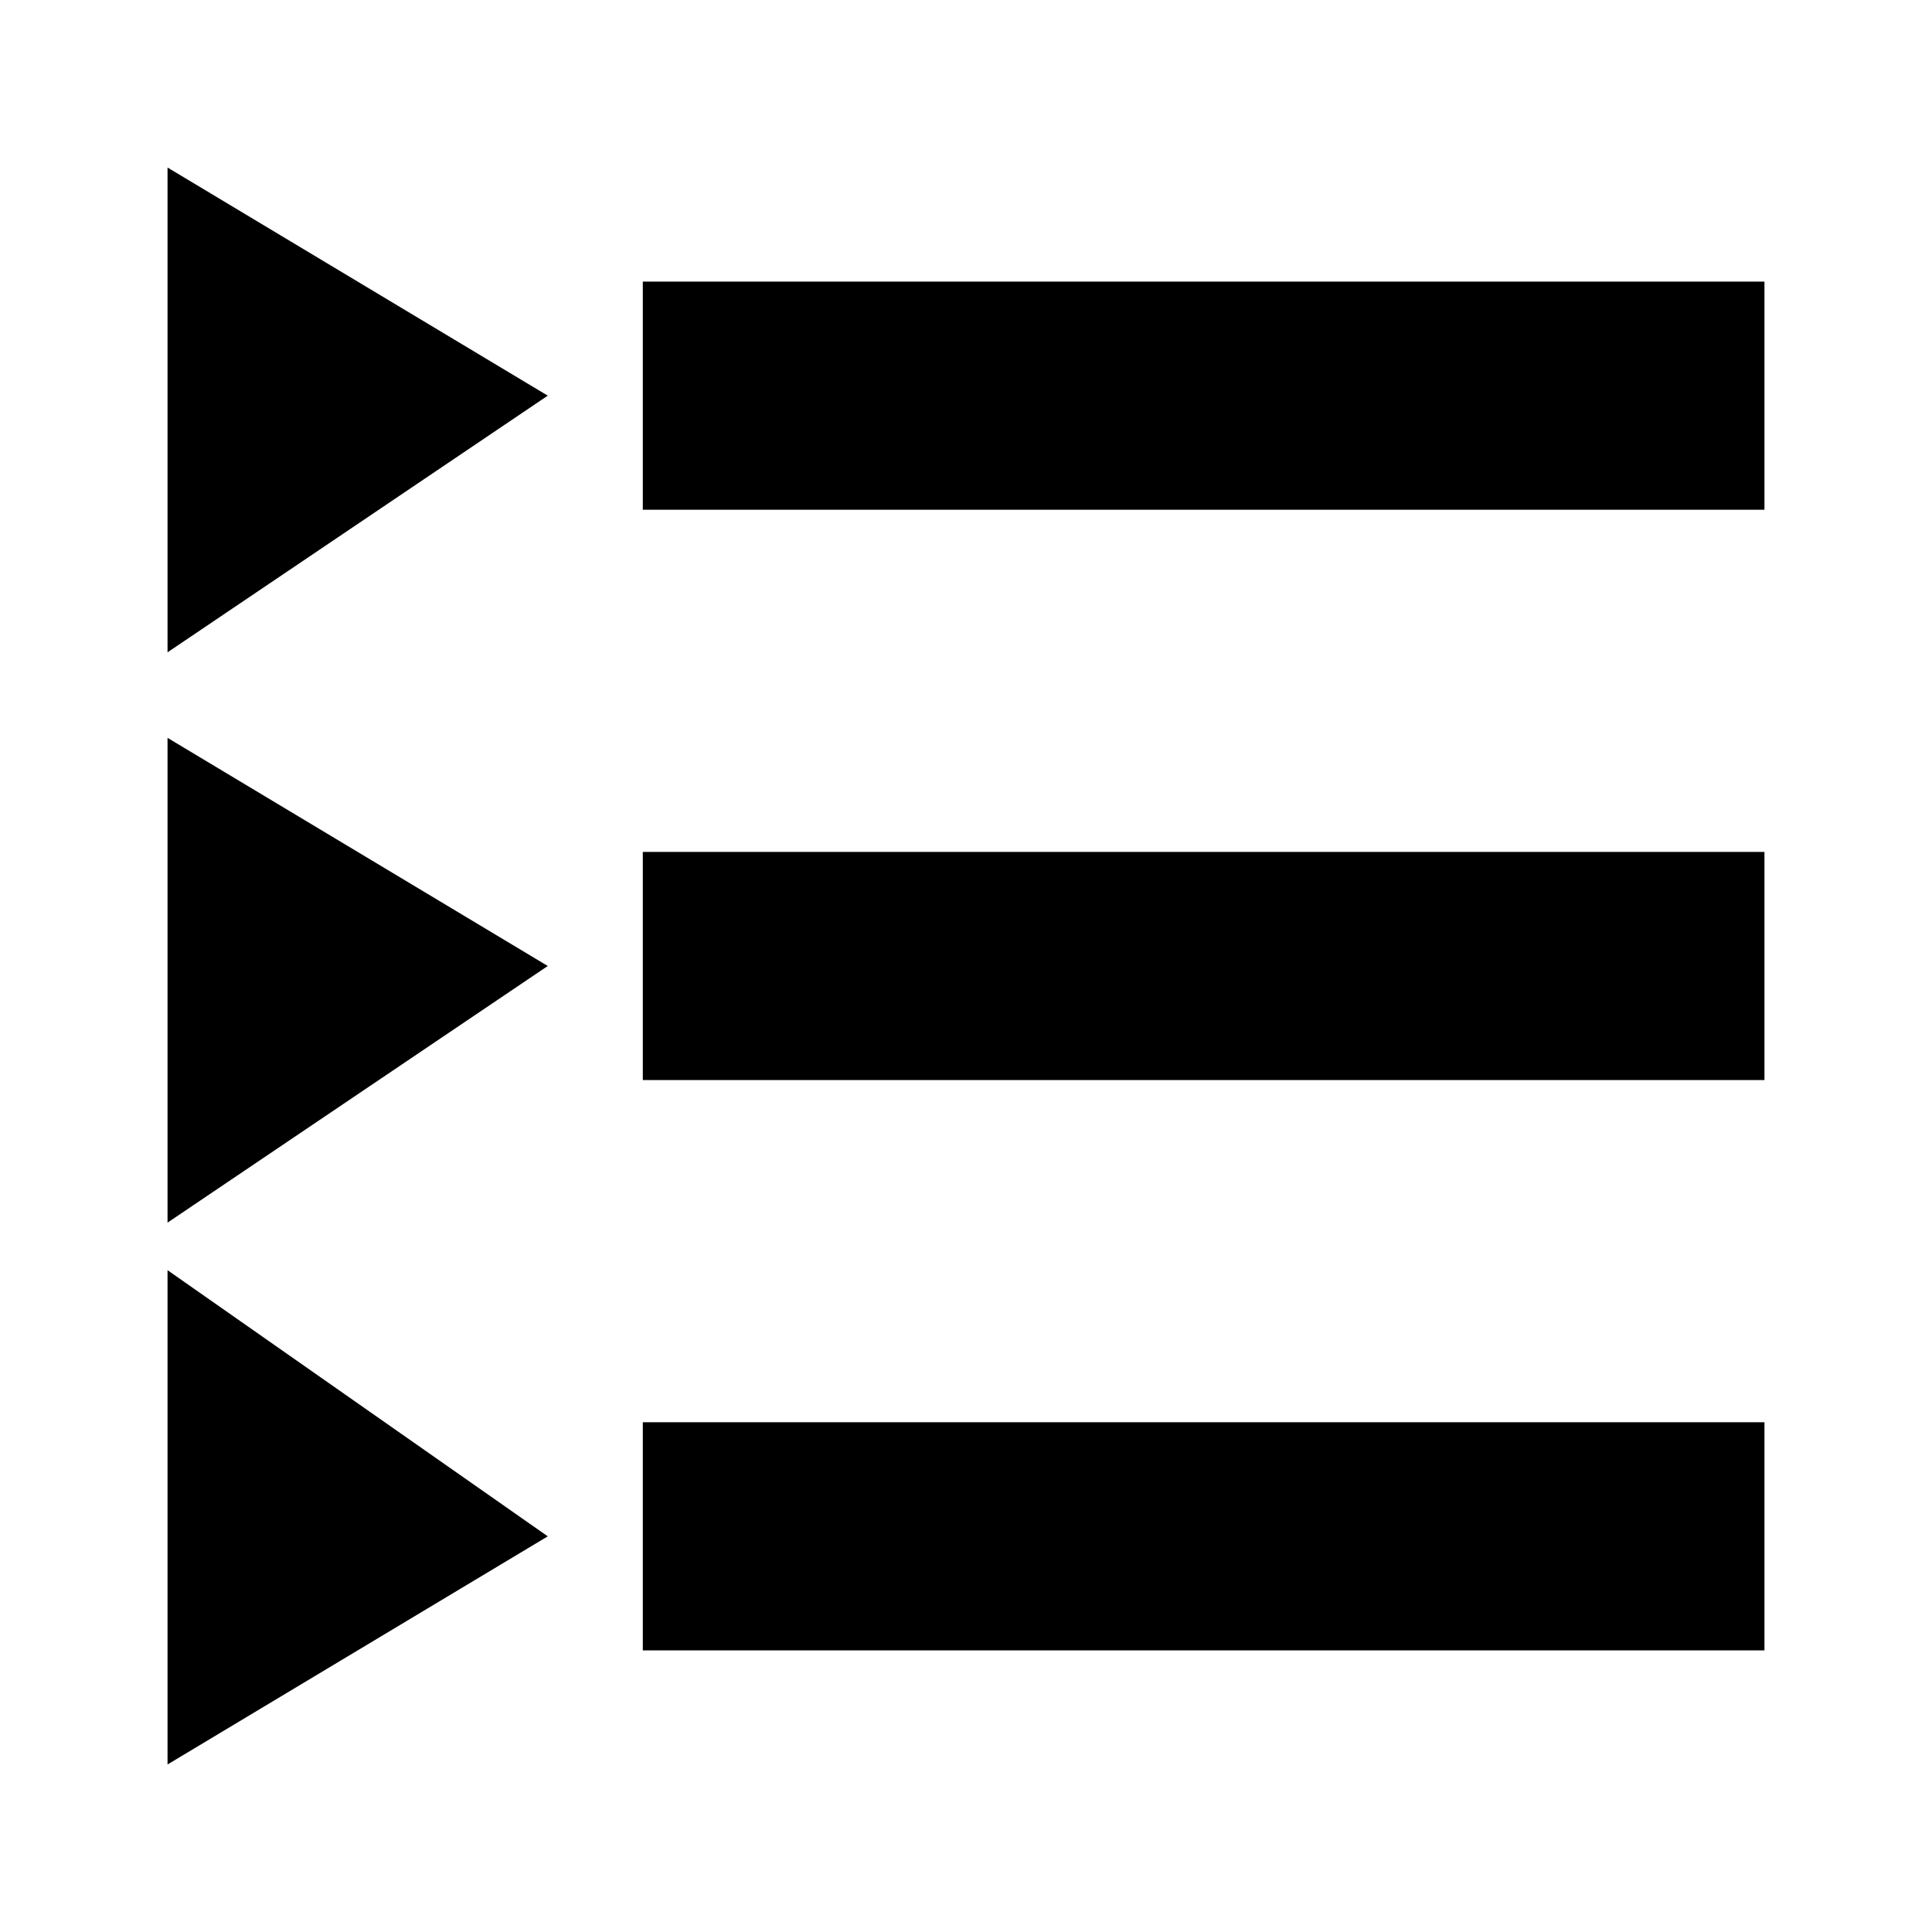
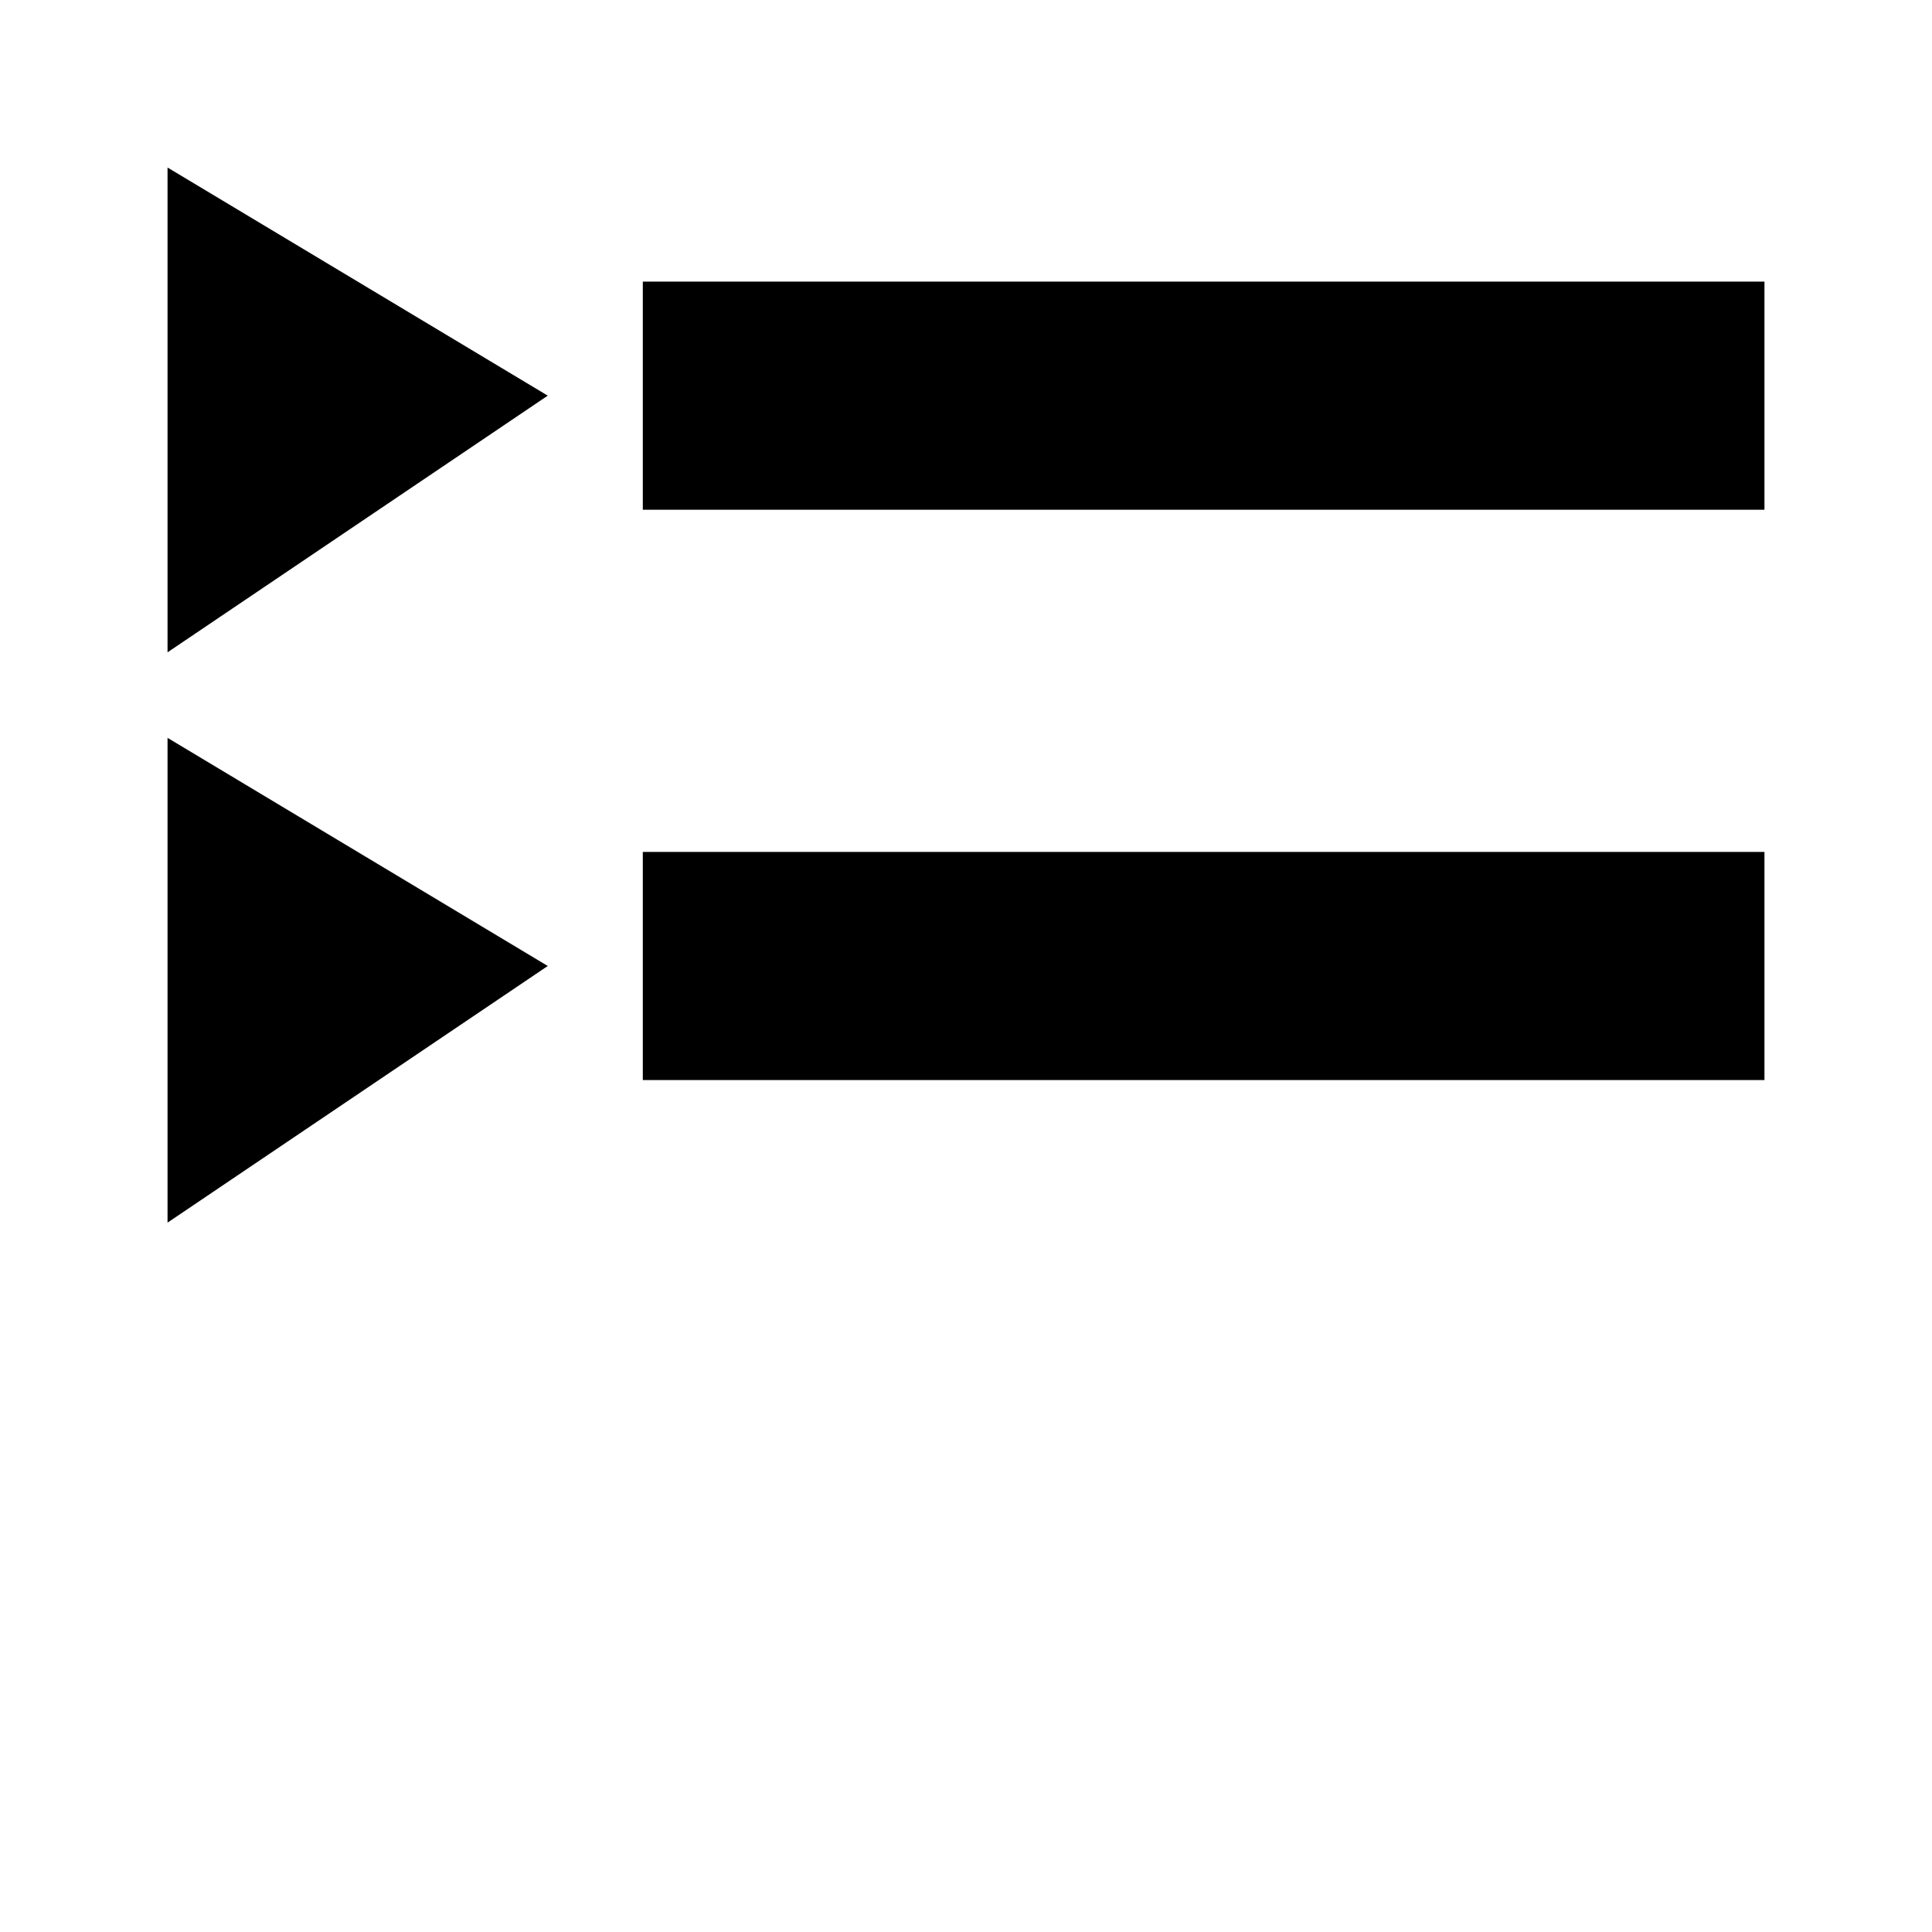
<svg xmlns="http://www.w3.org/2000/svg" fill="#000000" width="800px" height="800px" version="1.1" viewBox="144 144 512 512">
  <g>
    <path d="m314.35 369.77h297.25v60.457h-297.25z" />
    <path d="m188.4 316.87 100.76-68.016-100.76-60.457z" />
-     <path d="m188.4 611.6 100.76-60.457-100.76-70.531z" />
    <path d="m188.4 468.01 100.76-68.012-100.76-60.457z" />
    <path d="m314.35 218.63h297.25v60.457h-297.25z" />
-     <path d="m314.35 520.91h297.25v60.457h-297.25z" />
  </g>
</svg>